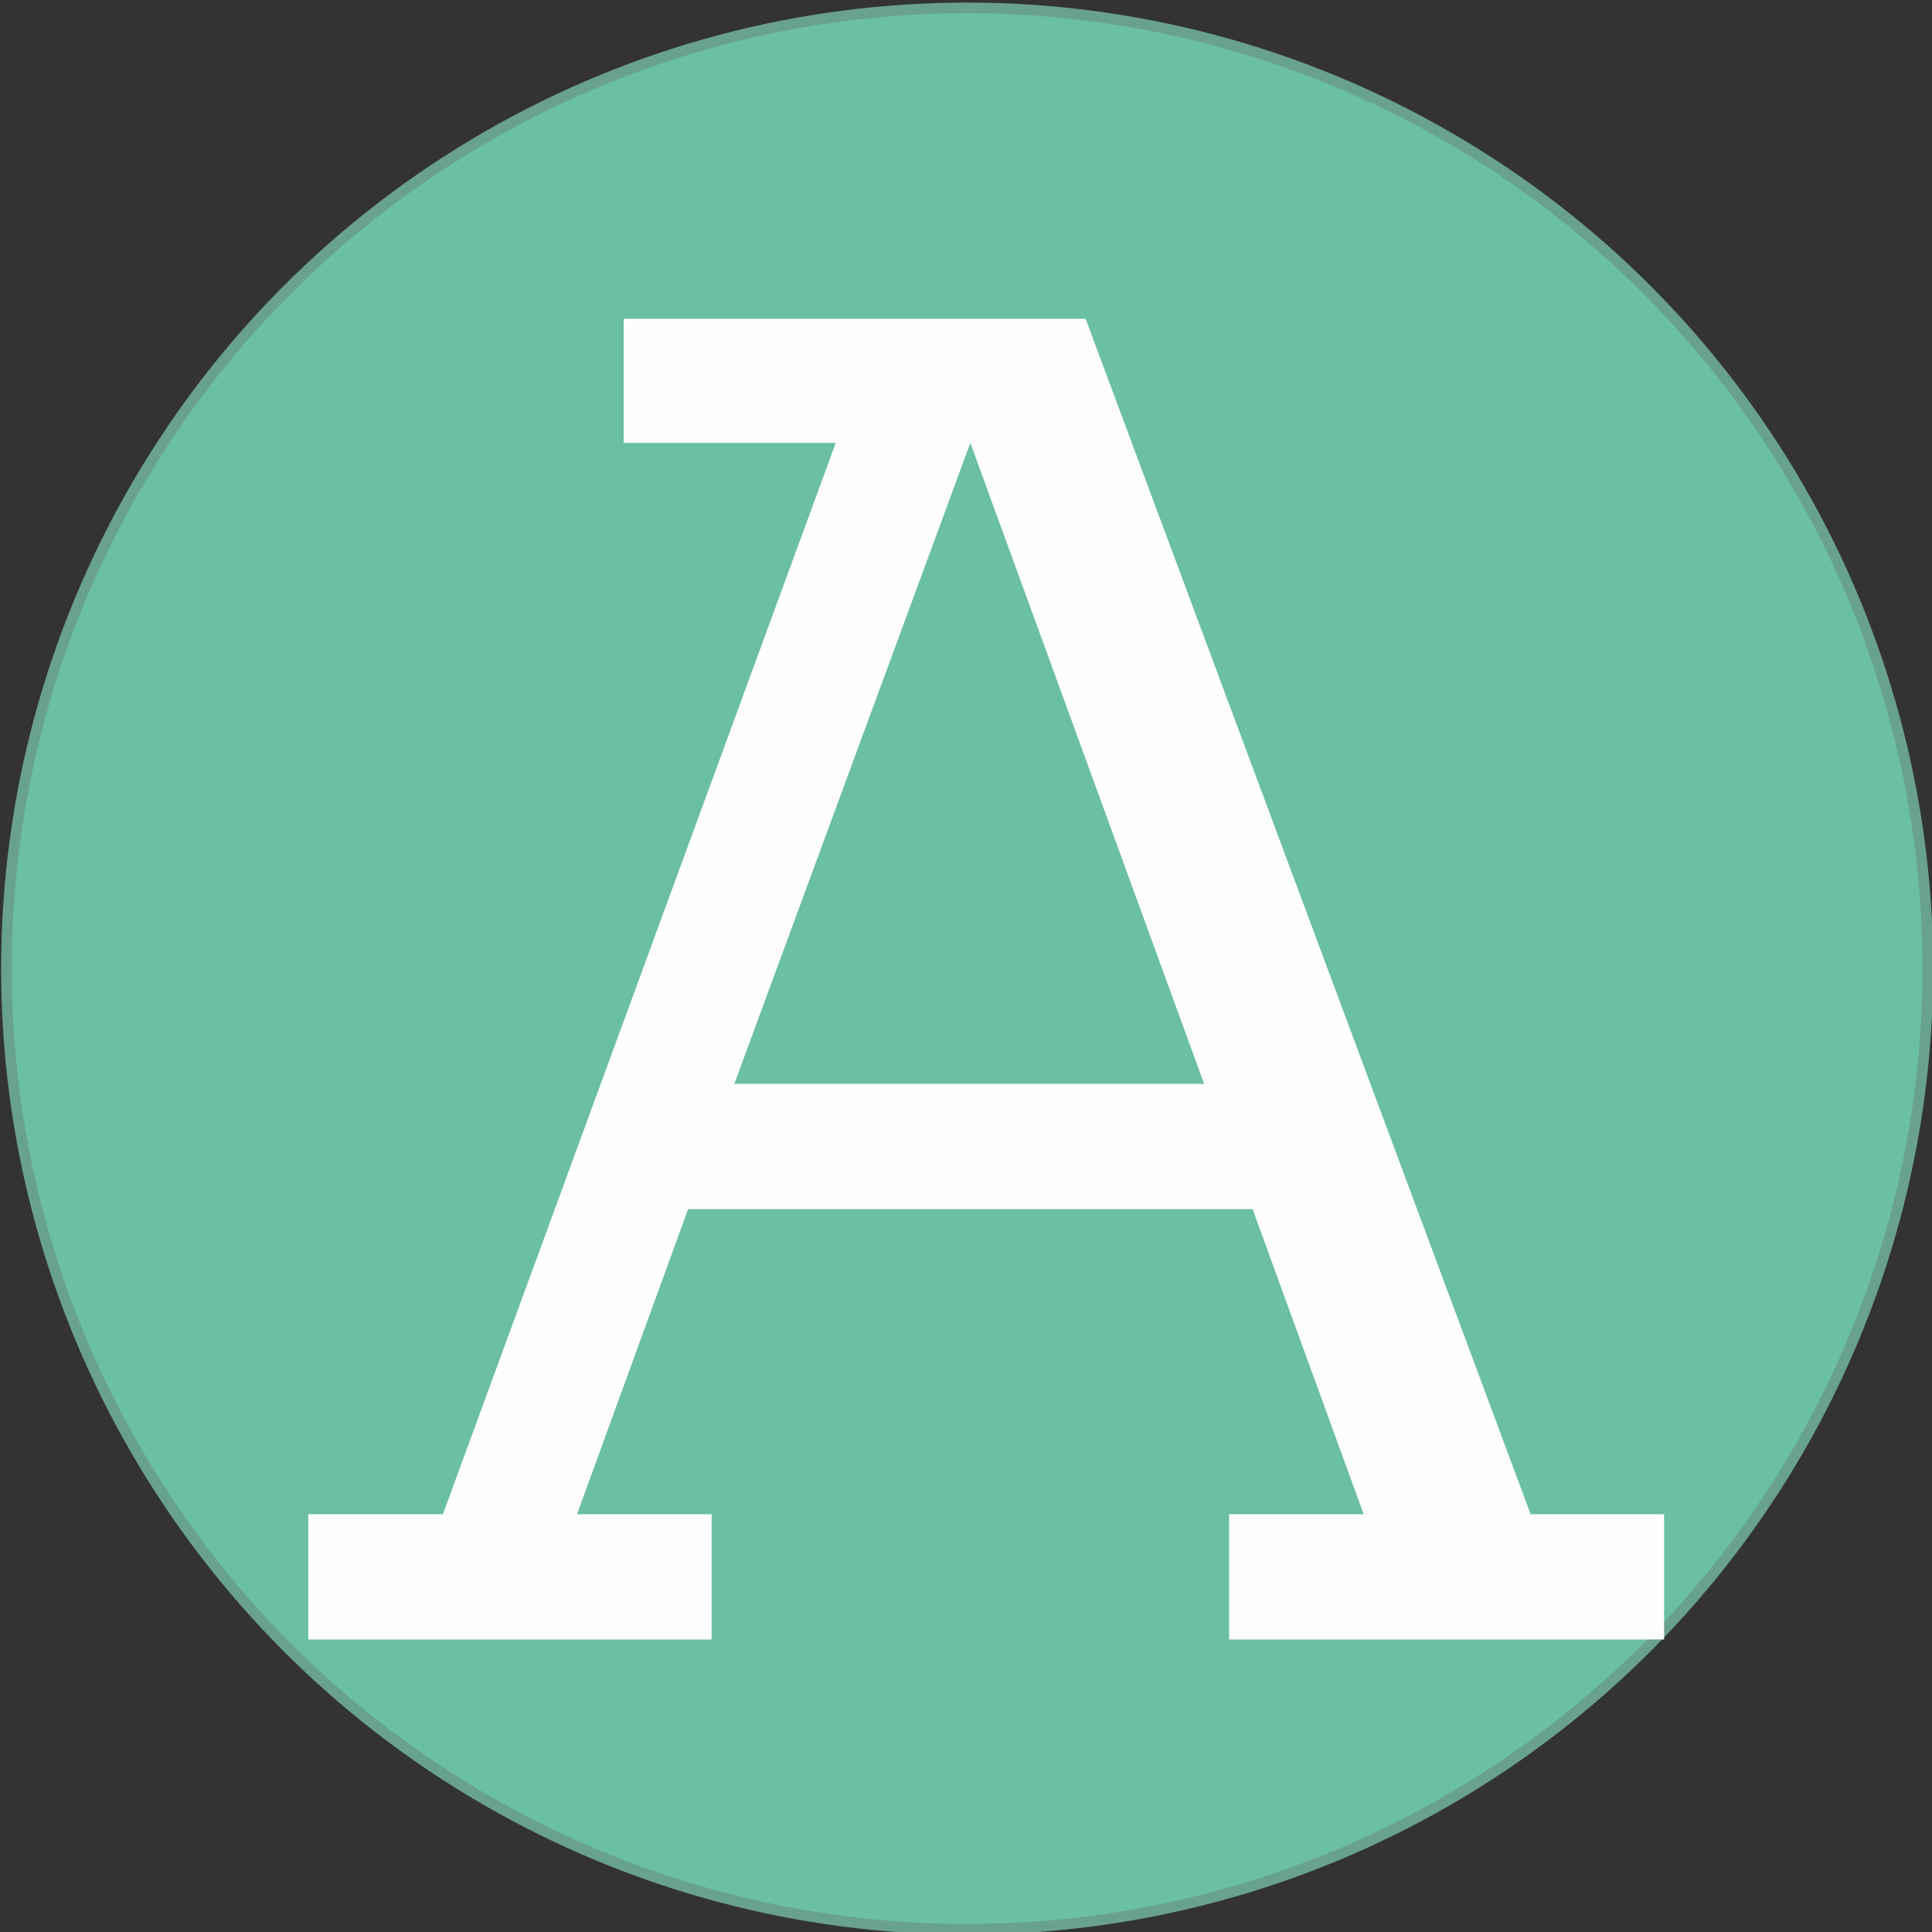
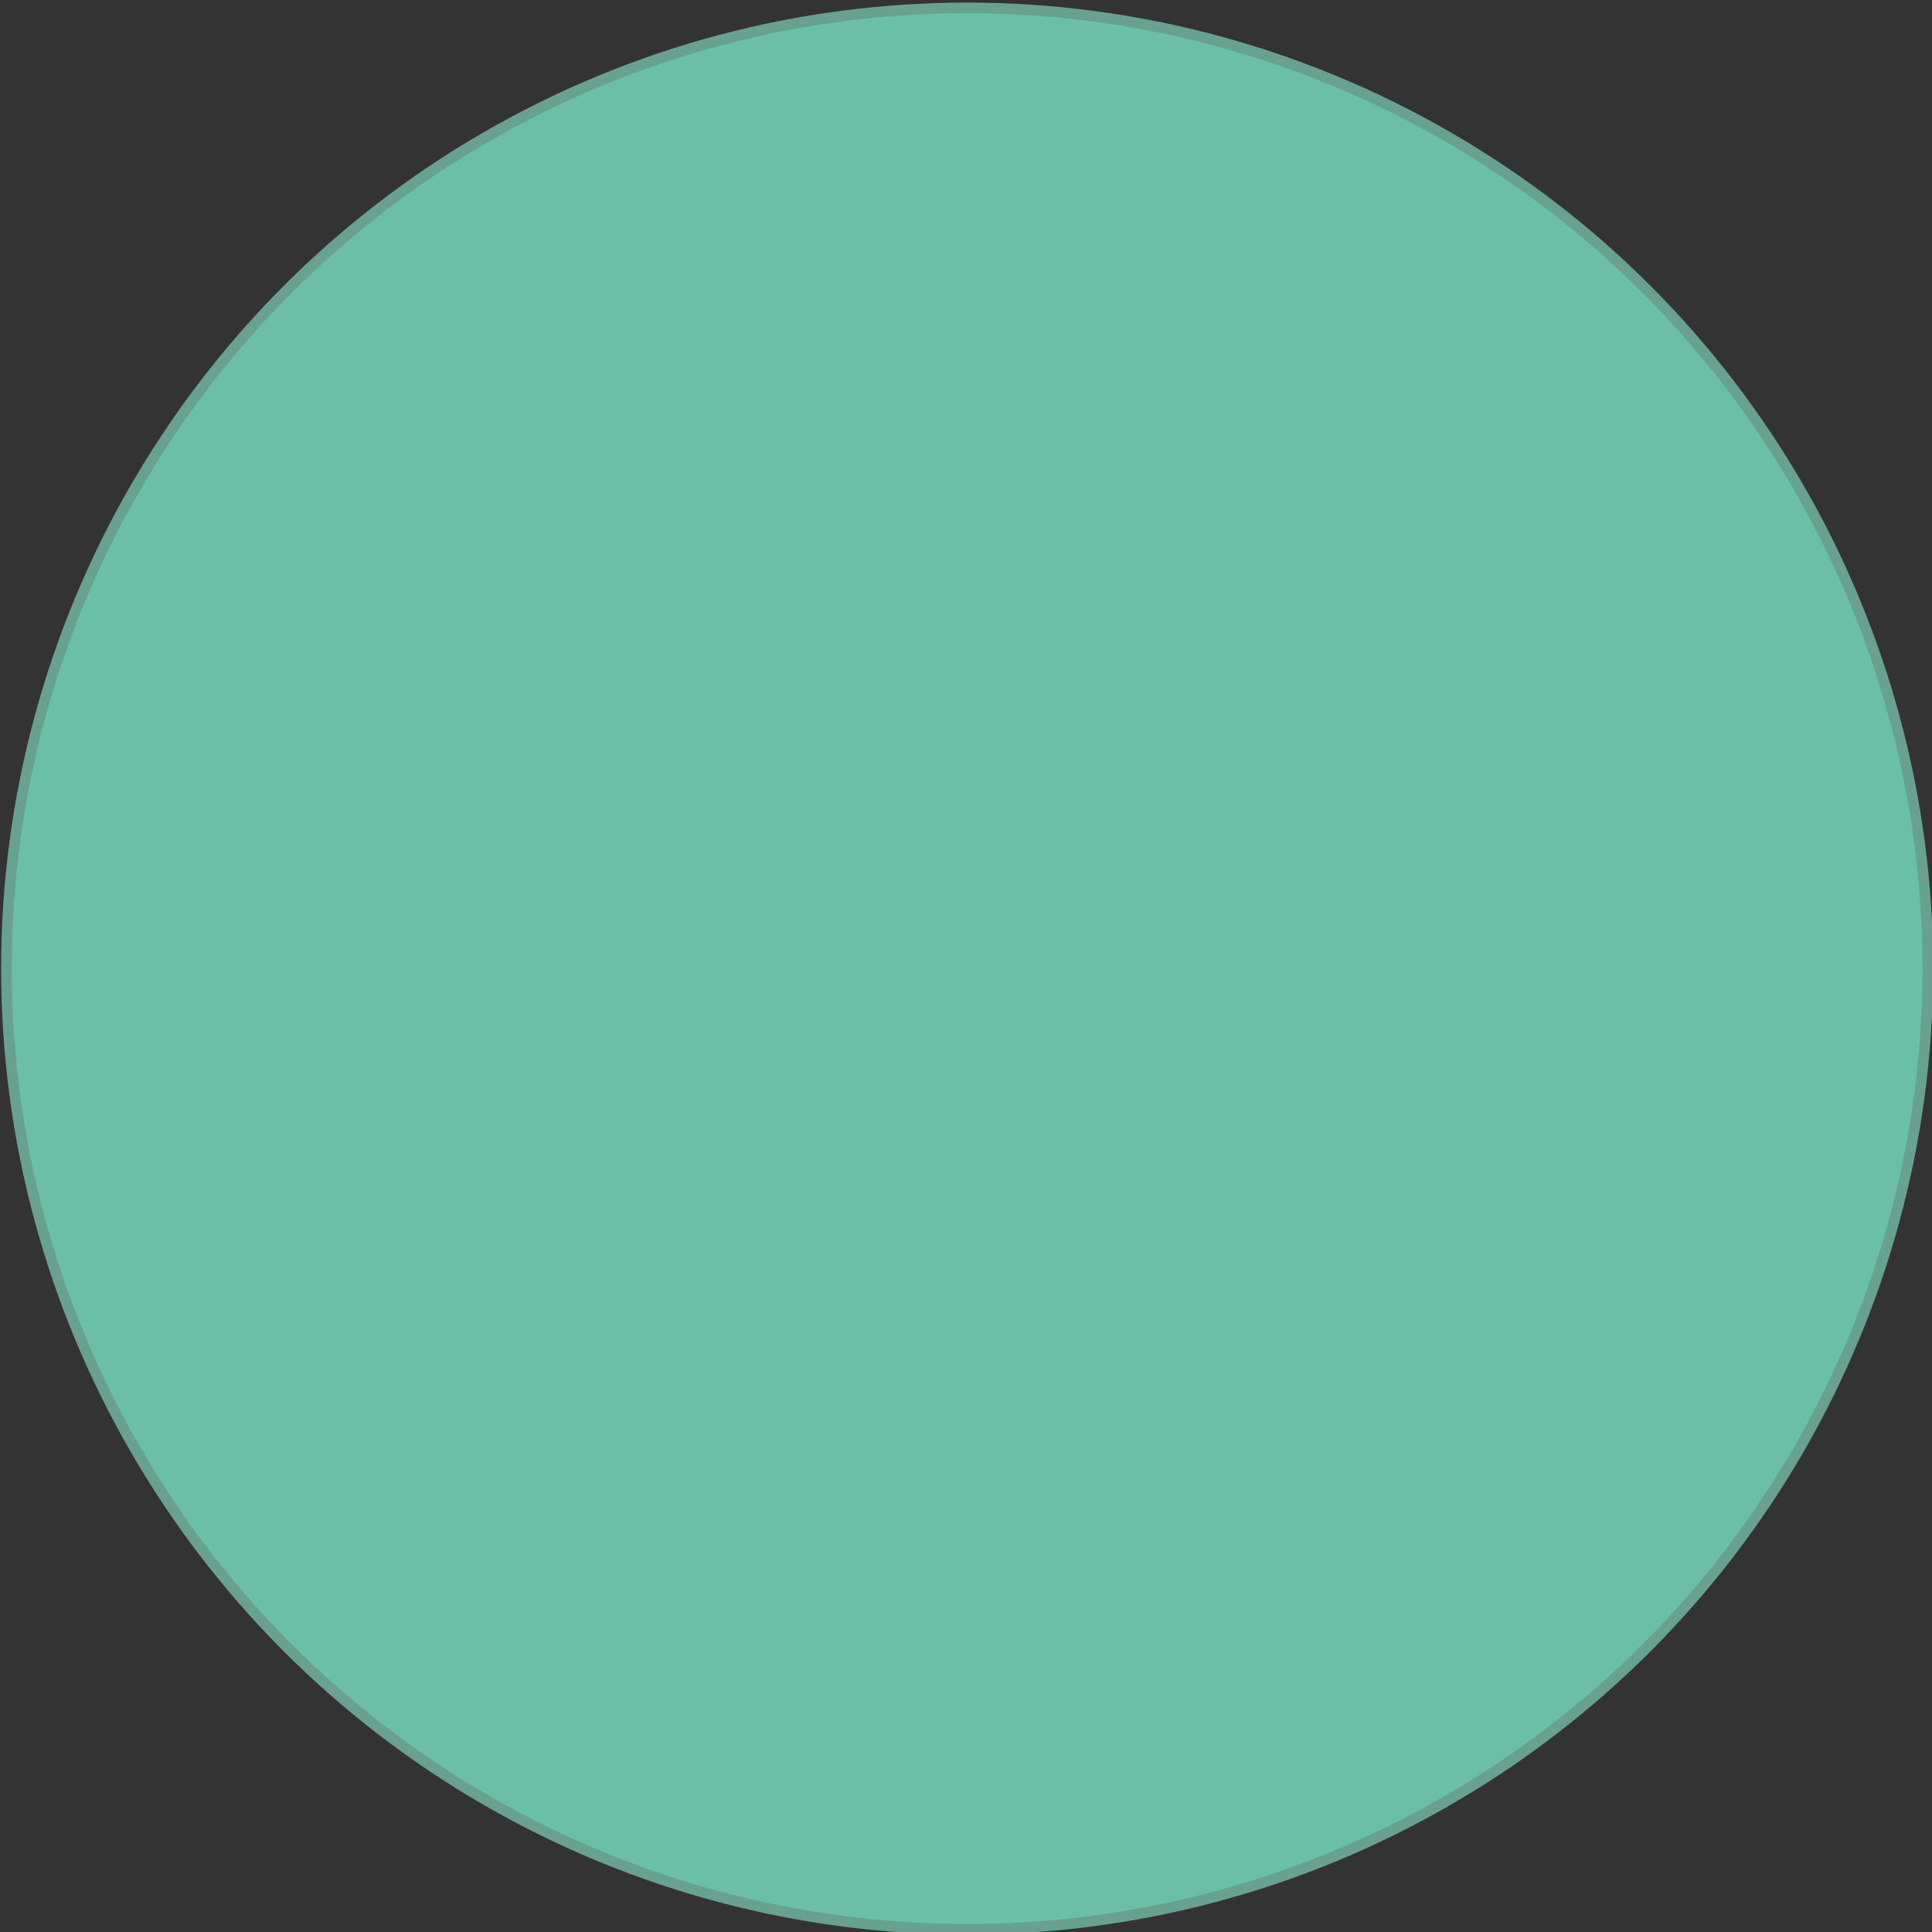
<svg xmlns="http://www.w3.org/2000/svg" xml:space="preserve" width="120px" height="120px" version="1.1" style="shape-rendering:geometricPrecision; text-rendering:geometricPrecision; image-rendering:optimizeQuality; fill-rule:evenodd; clip-rule:evenodd" viewBox="0 0 120 120">
  <rect x="0" y="0" width="120" height="120" fill="#333333" stroke="none" />
  <defs>
    <style type="text/css">
   
    .str0 {stroke:#69A190;stroke-width:0.66;stroke-miterlimit:22.926}
    .fil0 {fill:#6ABFA5}
    .fil1 {fill:#FEFEFE;fill-rule:nonzero}
   
  </style>
  </defs>
  <g id="Слой_x0020_1">
    <circle class="fil0 str0" cx="60.07" cy="60.16" r="59.67" />
-     <path class="fil1" d="M76.34 101.83l0 -7.78 8.36 0 -6.9 -18.95 -35.06 0 -6.9 18.95 8.36 0 0 7.78 -25.05 0 0 -7.78 8.36 0 24.4 -66.54 -13.17 0 0 -7.71 28.69 0 27.64 74.25 8.29 0 0 7.78 -27.02 0zm-1.55 -34.51l-14.52 -39.81 -14.66 39.81 29.18 0z" />
  </g>
</svg>